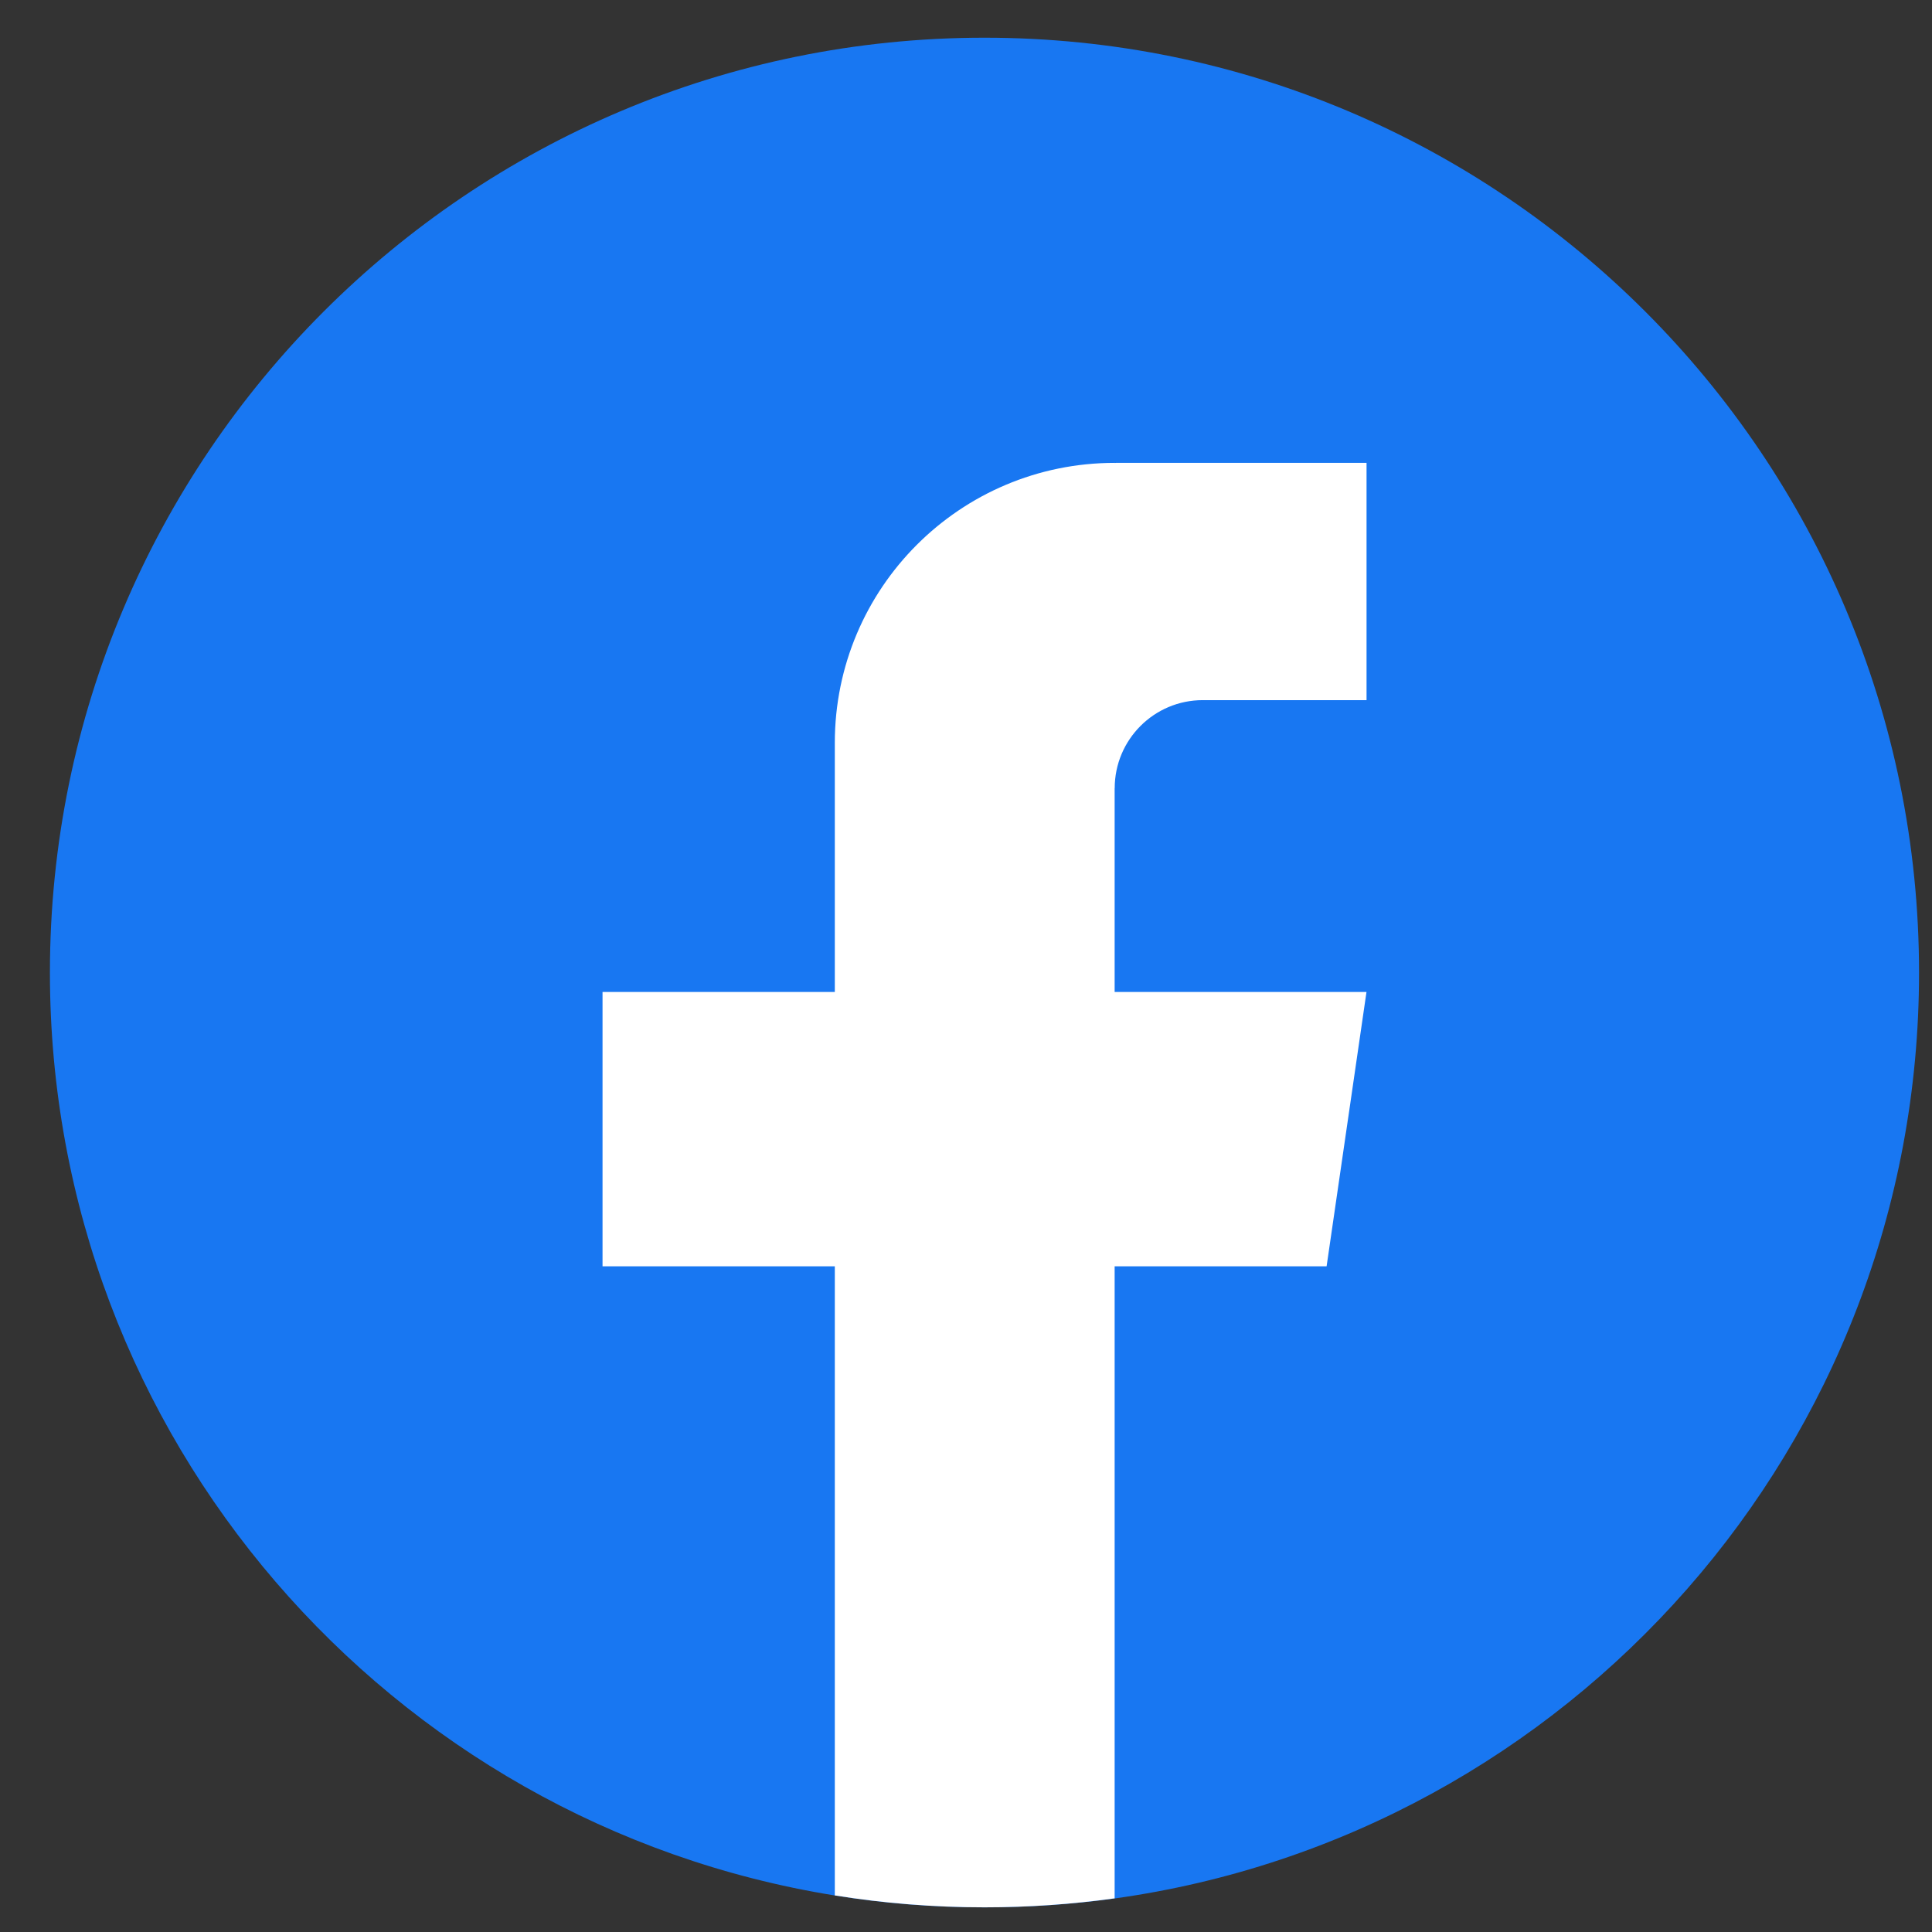
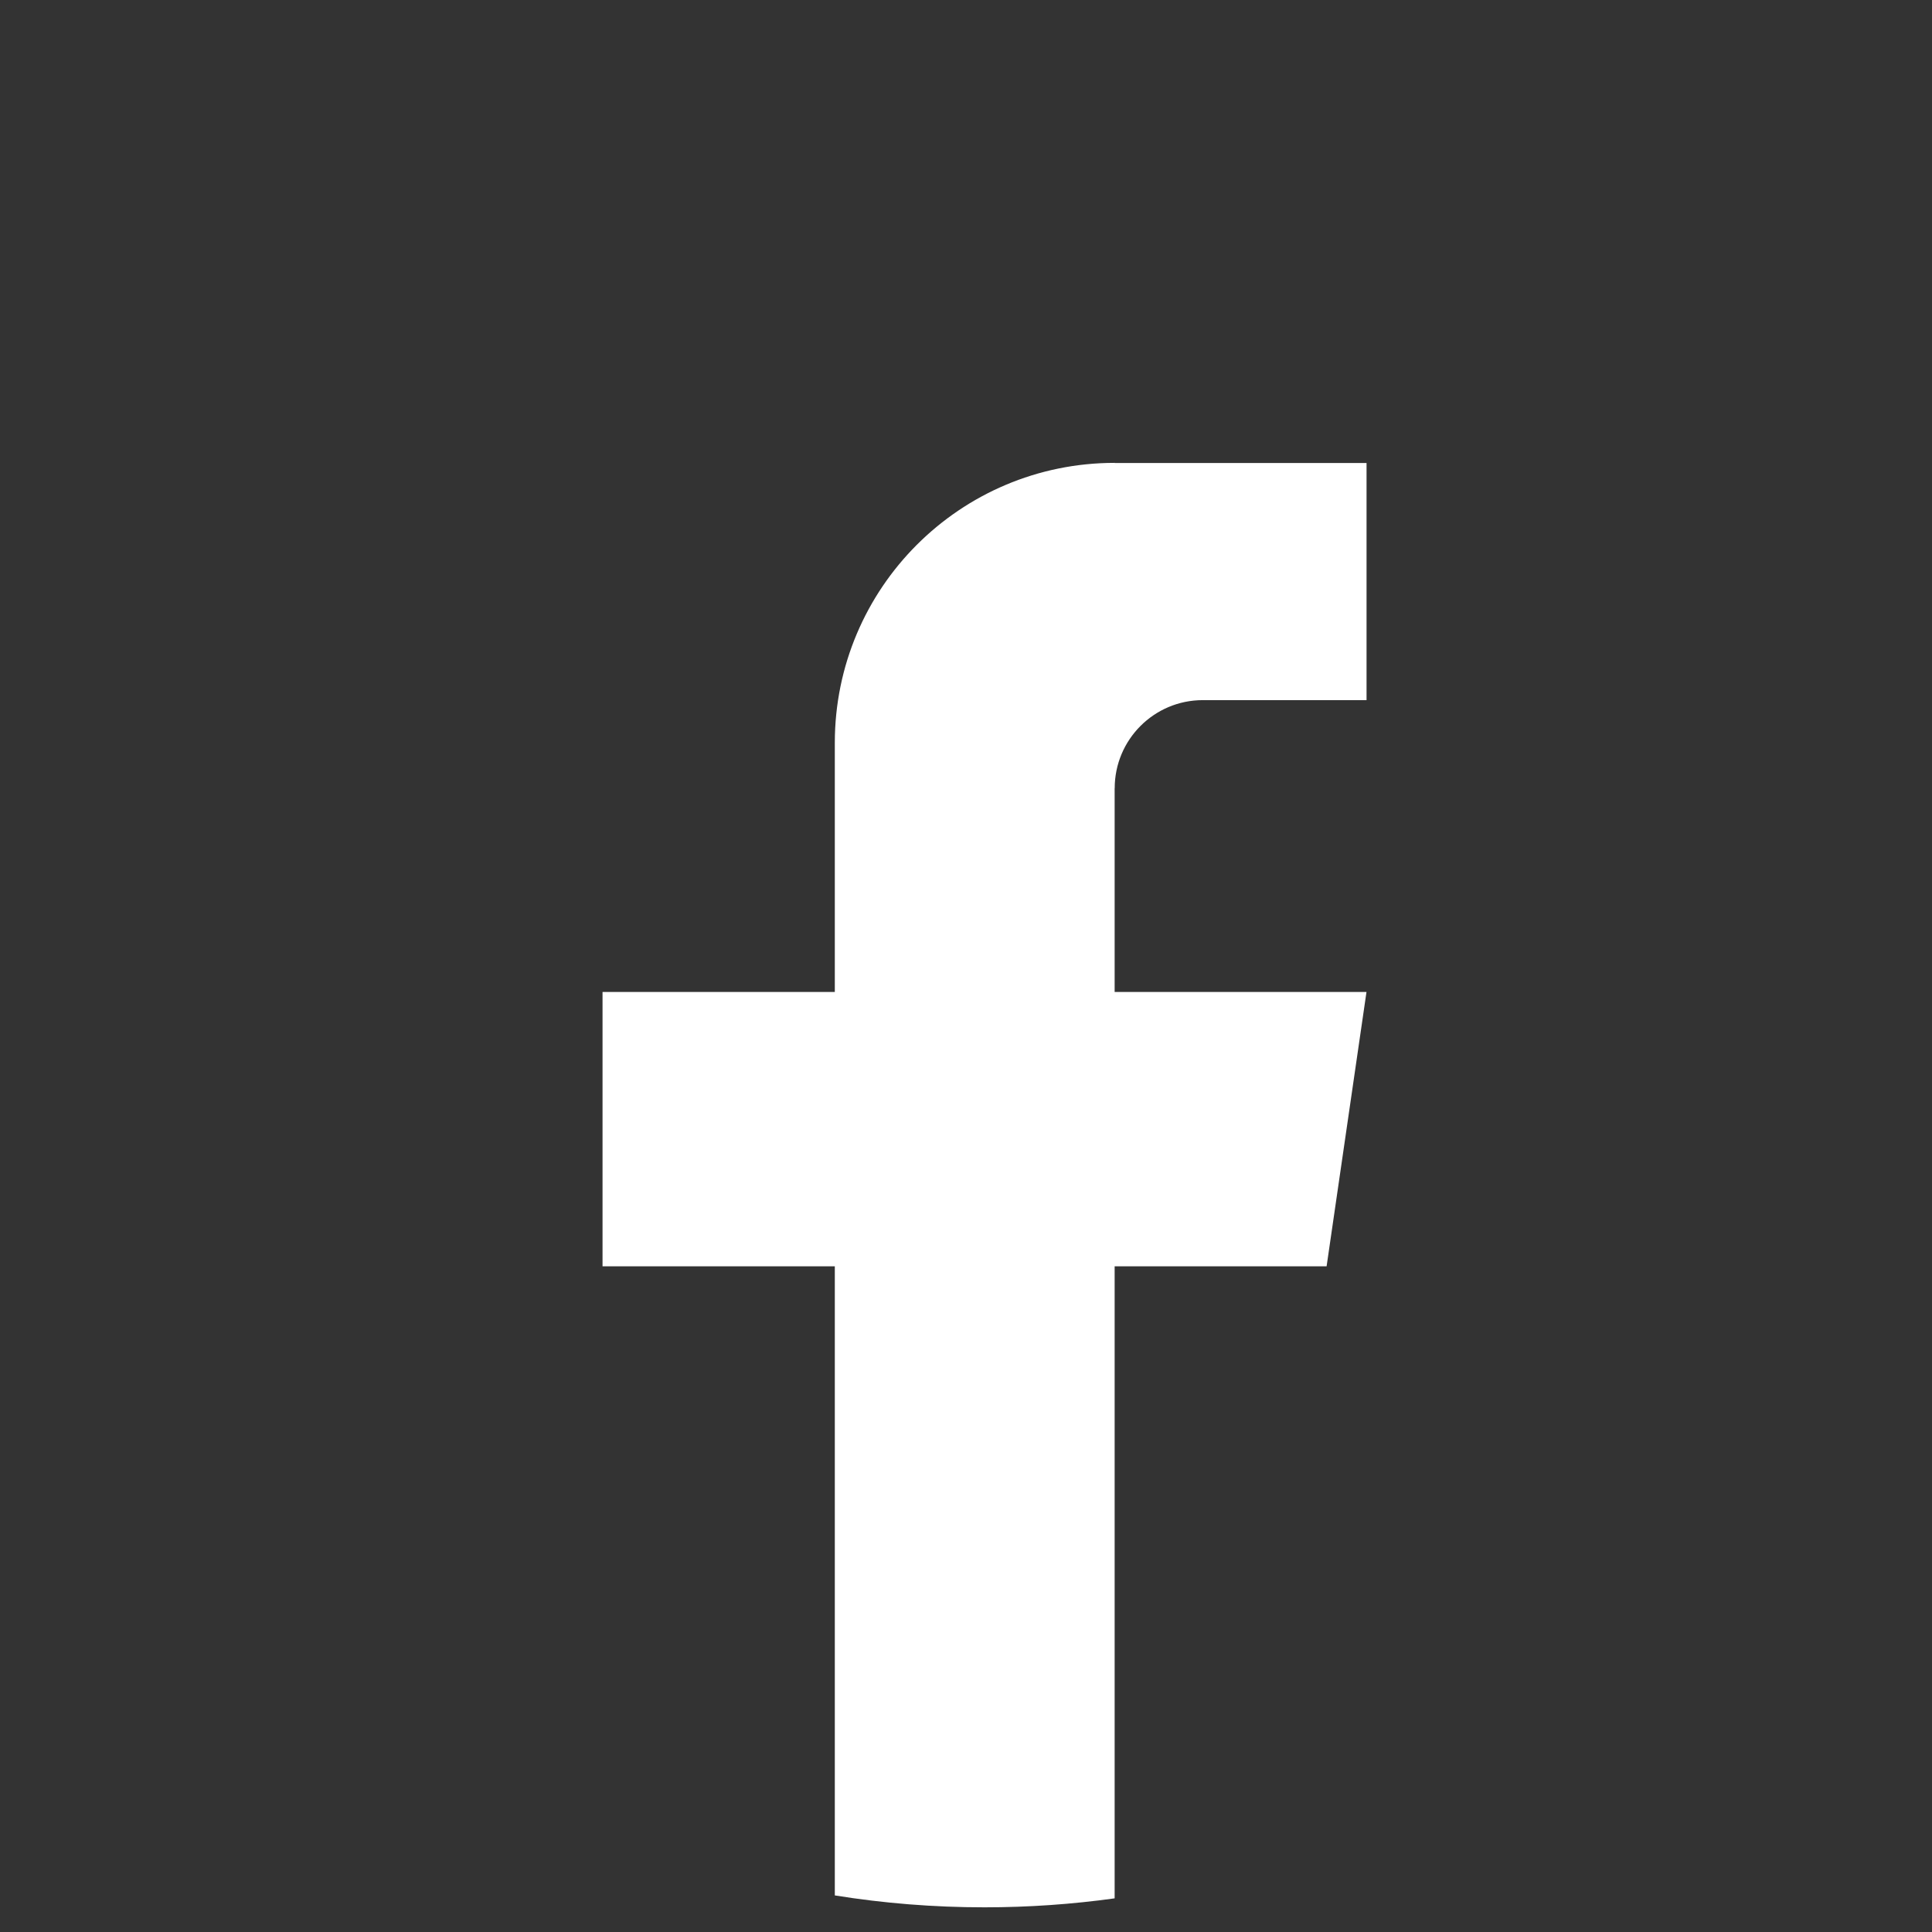
<svg xmlns="http://www.w3.org/2000/svg" width="31" height="31" viewBox="0 0 31 31" fill="none">
  <rect x="0" y="0" width="31" height="31" fill="#333333" stroke="none" />
-   <path d="M30.792 15.606C30.792 23.182 25.178 29.445 17.885 30.462C17.203 30.556 16.505 30.605 15.797 30.605C14.979 30.605 14.177 30.54 13.395 30.414C6.254 29.264 0.801 23.072 0.801 15.606C0.801 7.322 7.515 0.605 15.796 0.605C24.077 0.605 30.792 7.322 30.792 15.606Z" fill="#1877F2" />
-   <path d="M17.885 12.649V15.917H21.926L21.286 20.319H17.885V30.46C17.203 30.555 16.505 30.604 15.797 30.604C14.979 30.604 14.177 30.539 13.395 30.413V20.319H9.668V15.917H13.395V11.919C13.395 9.438 15.405 7.427 17.886 7.427V7.429C17.893 7.429 17.899 7.427 17.907 7.427H21.927V11.234H19.3C18.519 11.234 17.886 11.867 17.886 12.648L17.885 12.649Z" fill="white" />
+   <path d="M17.885 12.649V15.917H21.926L21.286 20.319H17.885V30.46C17.203 30.555 16.505 30.604 15.797 30.604C14.979 30.604 14.177 30.539 13.395 30.413V20.319H9.668V15.917H13.395V11.919C13.395 9.438 15.405 7.427 17.886 7.427V7.429H21.927V11.234H19.3C18.519 11.234 17.886 11.867 17.886 12.648L17.885 12.649Z" fill="white" />
</svg>